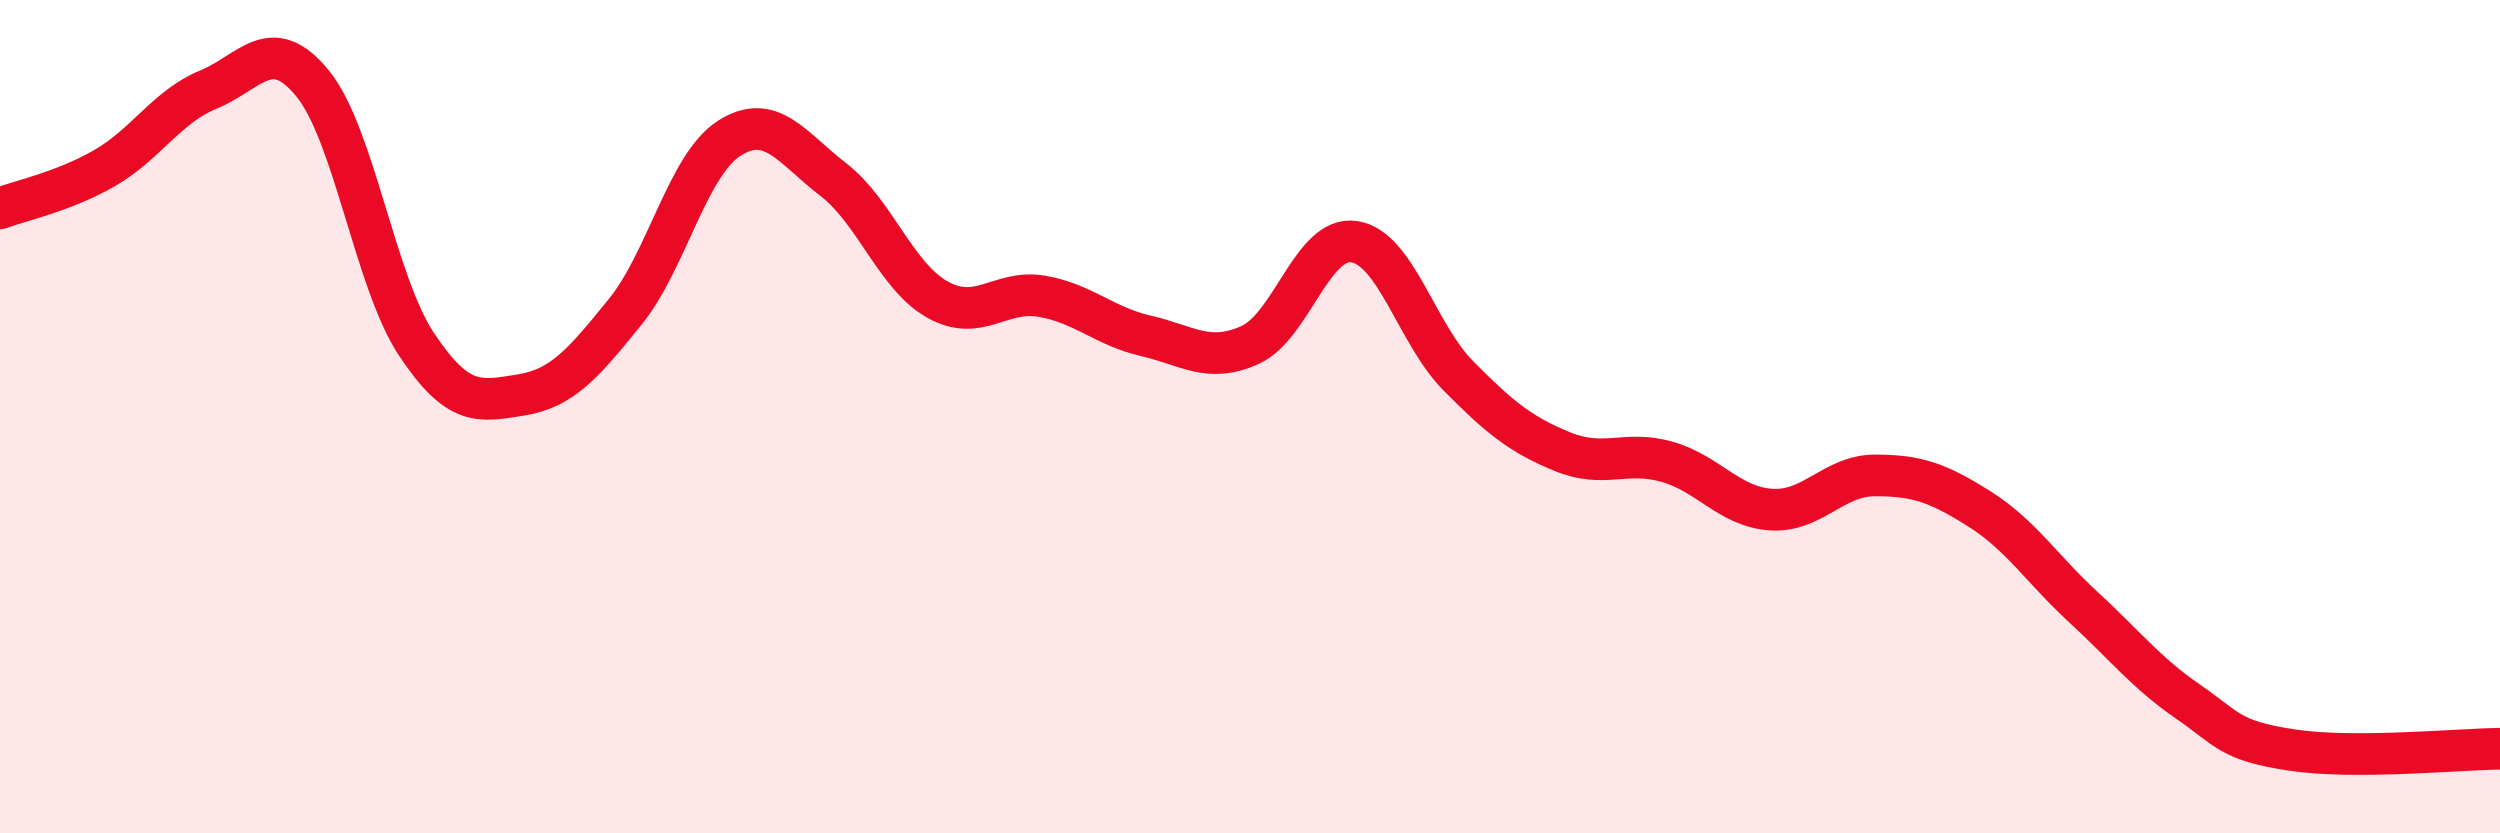
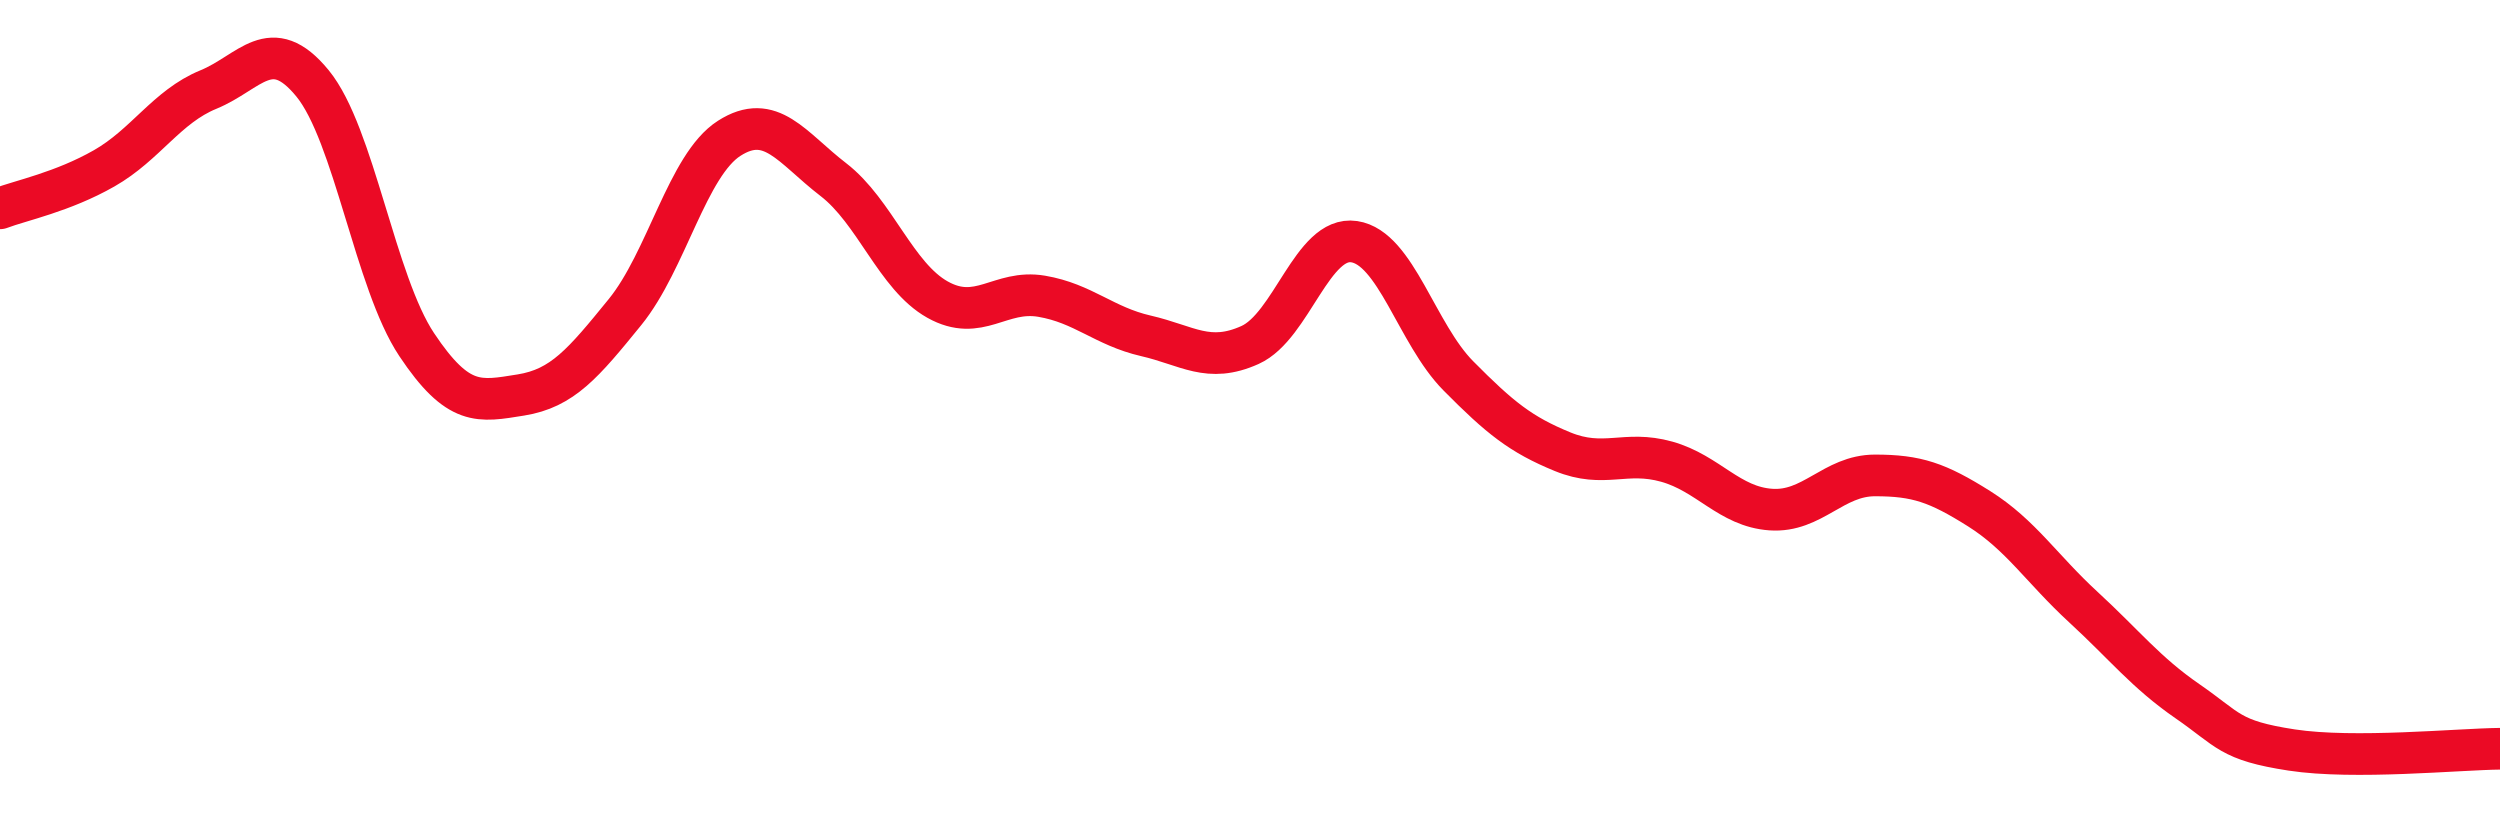
<svg xmlns="http://www.w3.org/2000/svg" width="60" height="20" viewBox="0 0 60 20">
-   <path d="M 0,5 C 0.5,4.81 1.5,4.61 2.5,4.04 C 3.5,3.47 4,2.56 5,2.15 C 6,1.74 6.5,0.78 7.5,2 C 8.5,3.22 9,6.77 10,8.27 C 11,9.77 11.5,9.64 12.5,9.48 C 13.5,9.32 14,8.72 15,7.49 C 16,6.26 16.5,3.96 17.5,3.32 C 18.5,2.68 19,3.54 20,4.31 C 21,5.08 21.5,6.63 22.5,7.19 C 23.5,7.75 24,6.94 25,7.11 C 26,7.28 26.5,7.83 27.5,8.06 C 28.5,8.29 29,8.73 30,8.28 C 31,7.83 31.5,5.65 32.5,5.8 C 33.5,5.95 34,8.01 35,9.02 C 36,10.03 36.5,10.43 37.5,10.84 C 38.5,11.25 39,10.8 40,11.08 C 41,11.36 41.5,12.16 42.5,12.23 C 43.5,12.3 44,11.41 45,11.41 C 46,11.41 46.5,11.58 47.5,12.21 C 48.5,12.84 49,13.65 50,14.57 C 51,15.49 51.5,16.14 52.5,16.83 C 53.5,17.52 53.5,17.77 55,18 C 56.5,18.23 59,17.98 60,17.97L60 20L0 20Z" fill="#EB0A25" opacity="0.1" stroke-linecap="round" stroke-linejoin="round" />
  <path d="M 0,5 C 0.5,4.81 1.5,4.61 2.5,4.04 C 3.5,3.47 4,2.56 5,2.15 C 6,1.74 6.5,0.78 7.5,2 C 8.5,3.22 9,6.77 10,8.27 C 11,9.77 11.5,9.64 12.5,9.48 C 13.5,9.32 14,8.72 15,7.49 C 16,6.26 16.5,3.96 17.5,3.32 C 18.5,2.68 19,3.54 20,4.31 C 21,5.08 21.5,6.63 22.5,7.19 C 23.5,7.75 24,6.94 25,7.11 C 26,7.28 26.5,7.83 27.5,8.06 C 28.5,8.29 29,8.73 30,8.28 C 31,7.83 31.5,5.65 32.5,5.8 C 33.5,5.95 34,8.01 35,9.02 C 36,10.03 36.5,10.43 37.5,10.84 C 38.5,11.25 39,10.8 40,11.08 C 41,11.36 41.5,12.16 42.5,12.23 C 43.5,12.3 44,11.41 45,11.41 C 46,11.41 46.5,11.58 47.5,12.21 C 48.5,12.84 49,13.65 50,14.57 C 51,15.49 51.5,16.14 52.5,16.83 C 53.5,17.52 53.5,17.77 55,18 C 56.5,18.23 59,17.98 60,17.97" stroke="#EB0A25" stroke-width="1" fill="none" stroke-linecap="round" stroke-linejoin="round" />
</svg>